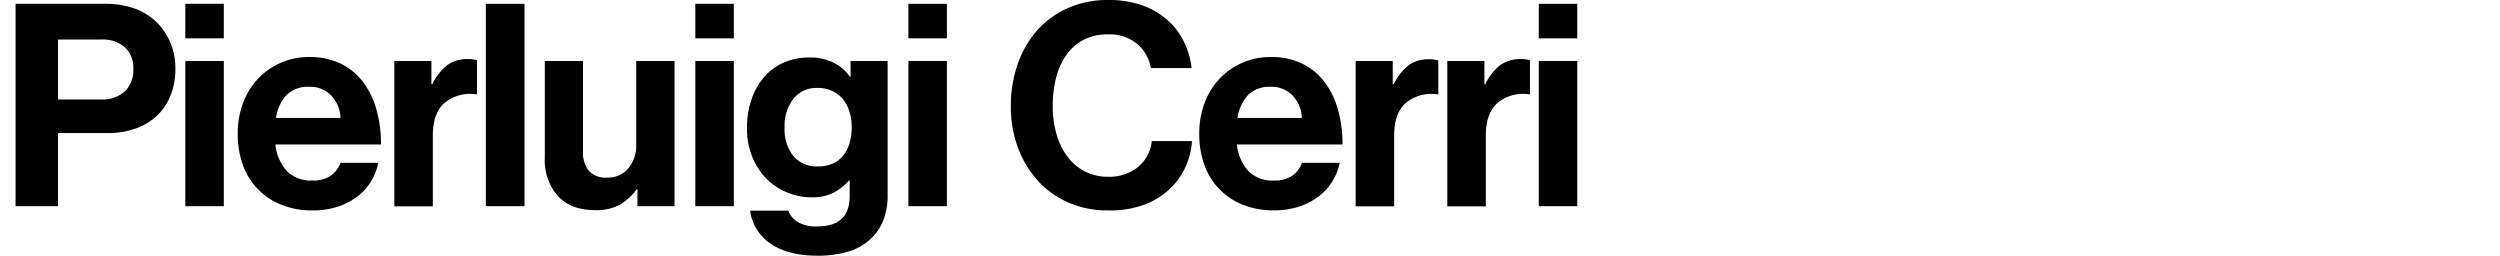
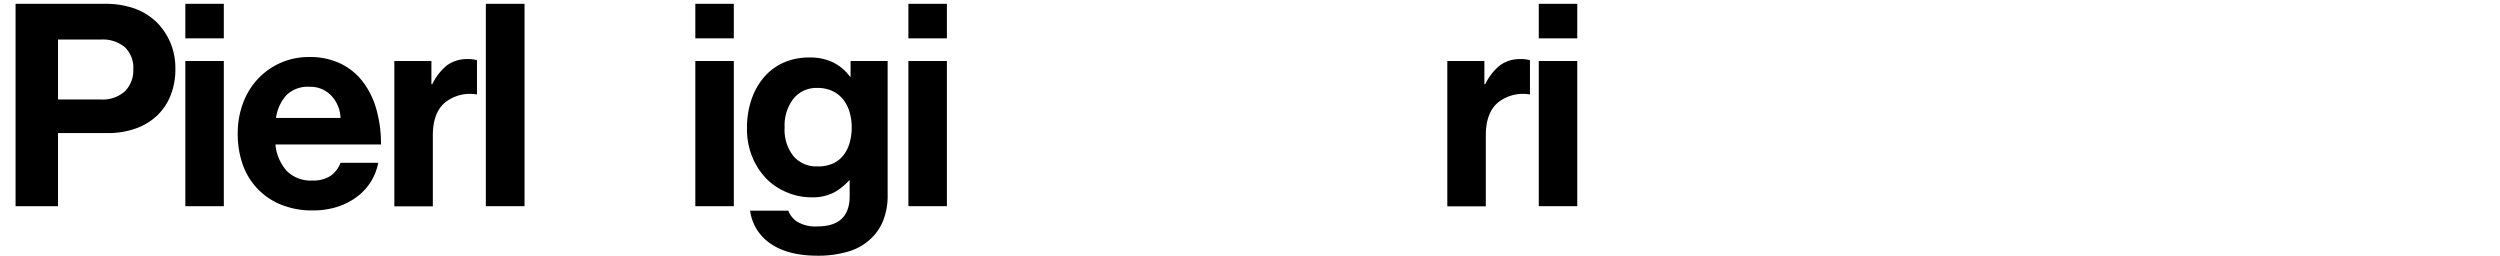
<svg xmlns="http://www.w3.org/2000/svg" id="Layer_1" data-name="Layer 1" viewBox="0 0 530 54.24">
  <title>pierluigicerri</title>
  <path d="M22.14,0.81a18.38,18.38,0,0,1,6.54,1.05,13.1,13.1,0,0,1,4.68,3,13.67,13.67,0,0,1,2.82,4.32,14.13,14.13,0,0,1,1,5.46,14.92,14.92,0,0,1-1,5.55,12,12,0,0,1-2.82,4.26,12.75,12.75,0,0,1-4.5,2.76,17.25,17.25,0,0,1-6,1H12.3V43.71h-9V0.81H22.14ZM21.3,21.09a7.11,7.11,0,0,0,5.19-1.74,6.27,6.27,0,0,0,1.77-4.68A6,6,0,0,0,26.46,10a7.27,7.27,0,0,0-5-1.62H12.3V21.09h9Z" />
  <path d="M47.45,0.81V8.13H39.29V0.81h8.16Zm0,12.12V43.71H39.29V12.93h8.16Z" />
  <path d="M59.5,43.35a14.18,14.18,0,0,1-8.1-8.64,19.31,19.31,0,0,1-1-6.42,18.1,18.1,0,0,1,1.11-6.39,15.3,15.3,0,0,1,3.12-5.13,14.7,14.7,0,0,1,10.95-4.68,15,15,0,0,1,6.54,1.35,13.11,13.11,0,0,1,4.74,3.81,17.26,17.26,0,0,1,2.91,5.85,26.81,26.81,0,0,1,1,7.53H58.39a9.79,9.79,0,0,0,2.43,5.64,7.16,7.16,0,0,0,5.43,2,6.52,6.52,0,0,0,3.84-1,5.82,5.82,0,0,0,2.1-2.76h8A12.15,12.15,0,0,1,78.7,38.4a11.85,11.85,0,0,1-2.88,3.21,14,14,0,0,1-4.17,2.19,16.63,16.63,0,0,1-5.34.81A17.3,17.3,0,0,1,59.5,43.35Zm1.23-23.19A9.12,9.12,0,0,0,58.51,25H72.19a7.25,7.25,0,0,0-2-4.77,6.1,6.1,0,0,0-4.59-1.83A6.47,6.47,0,0,0,60.73,20.16Z" />
  <path d="M91.64,17.85a11.62,11.62,0,0,1,3.12-4,7.14,7.14,0,0,1,4.44-1.32,5.91,5.91,0,0,1,1.92.24V20h-0.18a8.47,8.47,0,0,0-6.6,1.74q-2.58,2.16-2.58,7v15H83.6V12.93h7.86v4.92h0.18Z" />
  <path d="M111.2,0.81v42.9H103V0.81h8.16Z" />
-   <path d="M135.13,40.11H135a12,12,0,0,1-3.57,3.27,10.36,10.36,0,0,1-5.25,1.17q-5.16,0-7.92-3a11.5,11.5,0,0,1-2.76-8.1V12.93h8.1V32.07a6.2,6.2,0,0,0,1.23,4.14,4.82,4.82,0,0,0,3.87,1.44,5.62,5.62,0,0,0,4.53-2,7.48,7.48,0,0,0,1.65-5V12.93H143V43.71h-7.86v-3.6Z" />
  <path d="M155.57,0.81V8.13h-8.16V0.81h8.16Zm0,12.12V43.71h-8.16V12.93h8.16Z" />
  <path d="M163.37,51.66a10,10,0,0,1-4.35-7h8.1A4.81,4.81,0,0,0,169,47a7.51,7.51,0,0,0,4.29,1q6.84,0,6.84-6.42V38.25H180a12,12,0,0,1-3.24,2.58,9.94,9.94,0,0,1-4.8,1,13.16,13.16,0,0,1-5-1A13,13,0,0,1,162.59,38a14.54,14.54,0,0,1-3.06-4.62,15.64,15.64,0,0,1-1.17-6.21,18.46,18.46,0,0,1,1-6.21,14.19,14.19,0,0,1,2.76-4.77,11.9,11.9,0,0,1,4.2-3,13.4,13.4,0,0,1,5.37-1,10.94,10.94,0,0,1,5,1.08,9.61,9.61,0,0,1,3.51,3h0.12V12.93h7.86V41.37a14.21,14.21,0,0,1-1,5.52,10.6,10.6,0,0,1-2.7,3.84,11.65,11.65,0,0,1-4.8,2.64,22.41,22.41,0,0,1-6.3.84Q167.06,54.21,163.37,51.66Zm13.23-17a6.08,6.08,0,0,0,2.25-1.8,7.74,7.74,0,0,0,1.29-2.64,12,12,0,0,0,.42-3.24,11.29,11.29,0,0,0-.45-3.21,7.82,7.82,0,0,0-1.35-2.67,6.34,6.34,0,0,0-2.28-1.8,7.43,7.43,0,0,0-3.24-.66,6.22,6.22,0,0,0-5,2.25A9.27,9.27,0,0,0,166.34,27a9,9,0,0,0,1.89,6.12,6.4,6.4,0,0,0,5.07,2.16A7.59,7.59,0,0,0,176.6,34.65Z" />
  <path d="M200.74,0.81V8.13h-8.16V0.81h8.16Zm0,12.12V43.71h-8.16V12.93h8.16Z" />
-   <path d="M226.63,43a19,19,0,0,1-6.54-4.62,21.46,21.46,0,0,1-4.26-7,25,25,0,0,1-1.53-8.91,26.58,26.58,0,0,1,1.44-8.85,21.35,21.35,0,0,1,4.11-7.14,18.76,18.76,0,0,1,6.48-4.74A20.65,20.65,0,0,1,234.88,0,21,21,0,0,1,242,1.08a16.6,16.6,0,0,1,5.37,3.06,14.74,14.74,0,0,1,3.57,4.59,17.12,17.12,0,0,1,1.68,5.7h-8.64A8.54,8.54,0,0,0,241,9.24a9.24,9.24,0,0,0-6.12-1.95,10.87,10.87,0,0,0-5.19,1.17,10.36,10.36,0,0,0-3.63,3.21,14.64,14.64,0,0,0-2.16,4.8,23.44,23.44,0,0,0-.72,5.94,21.45,21.45,0,0,0,.81,6.06,14.54,14.54,0,0,0,2.34,4.77,10.49,10.49,0,0,0,8.61,4.23,9.57,9.57,0,0,0,6.33-2.07,8.15,8.15,0,0,0,2.91-5.49h8.52a15.31,15.31,0,0,1-1.38,5.49A14.93,14.93,0,0,1,248,40.05a16.38,16.38,0,0,1-5.37,3.33,21.07,21.07,0,0,1-7.65,1.23A20.69,20.69,0,0,1,226.63,43Z" />
-   <path d="M263.34,43.35a14.18,14.18,0,0,1-8.1-8.64,19.31,19.31,0,0,1-1-6.42,18.1,18.1,0,0,1,1.11-6.39,15.3,15.3,0,0,1,3.12-5.13,14.7,14.7,0,0,1,10.95-4.68,15,15,0,0,1,6.54,1.35,13.11,13.11,0,0,1,4.74,3.81,17.26,17.26,0,0,1,2.91,5.85,26.81,26.81,0,0,1,1,7.53H262.23a9.79,9.79,0,0,0,2.43,5.64,7.16,7.16,0,0,0,5.43,2,6.52,6.52,0,0,0,3.84-1,5.82,5.82,0,0,0,2.1-2.76h8a12.15,12.15,0,0,1-1.53,3.87,11.85,11.85,0,0,1-2.88,3.21,14,14,0,0,1-4.17,2.19,16.63,16.63,0,0,1-5.34.81A17.3,17.3,0,0,1,263.34,43.35Zm1.23-23.19A9.12,9.12,0,0,0,262.35,25H276a7.25,7.25,0,0,0-2-4.77,6.1,6.1,0,0,0-4.59-1.83A6.47,6.47,0,0,0,264.57,20.16Z" />
-   <path d="M295.48,17.85a11.62,11.62,0,0,1,3.12-4A7.14,7.14,0,0,1,303,12.57a5.91,5.91,0,0,1,1.92.24V20h-0.18a8.47,8.47,0,0,0-6.6,1.74q-2.58,2.16-2.58,7v15h-8.16V12.93h7.86v4.92h0.18Z" />
  <path d="M314.87,17.85a11.62,11.62,0,0,1,3.12-4,7.14,7.14,0,0,1,4.44-1.32,5.91,5.91,0,0,1,1.92.24V20h-0.18a8.47,8.47,0,0,0-6.6,1.74q-2.58,2.16-2.58,7v15h-8.16V12.93h7.86v4.92h0.18Z" />
  <path d="M334.38,0.81V8.13h-8.16V0.81h8.16Zm0,12.12V43.71h-8.16V12.93h8.16Z" />
</svg>